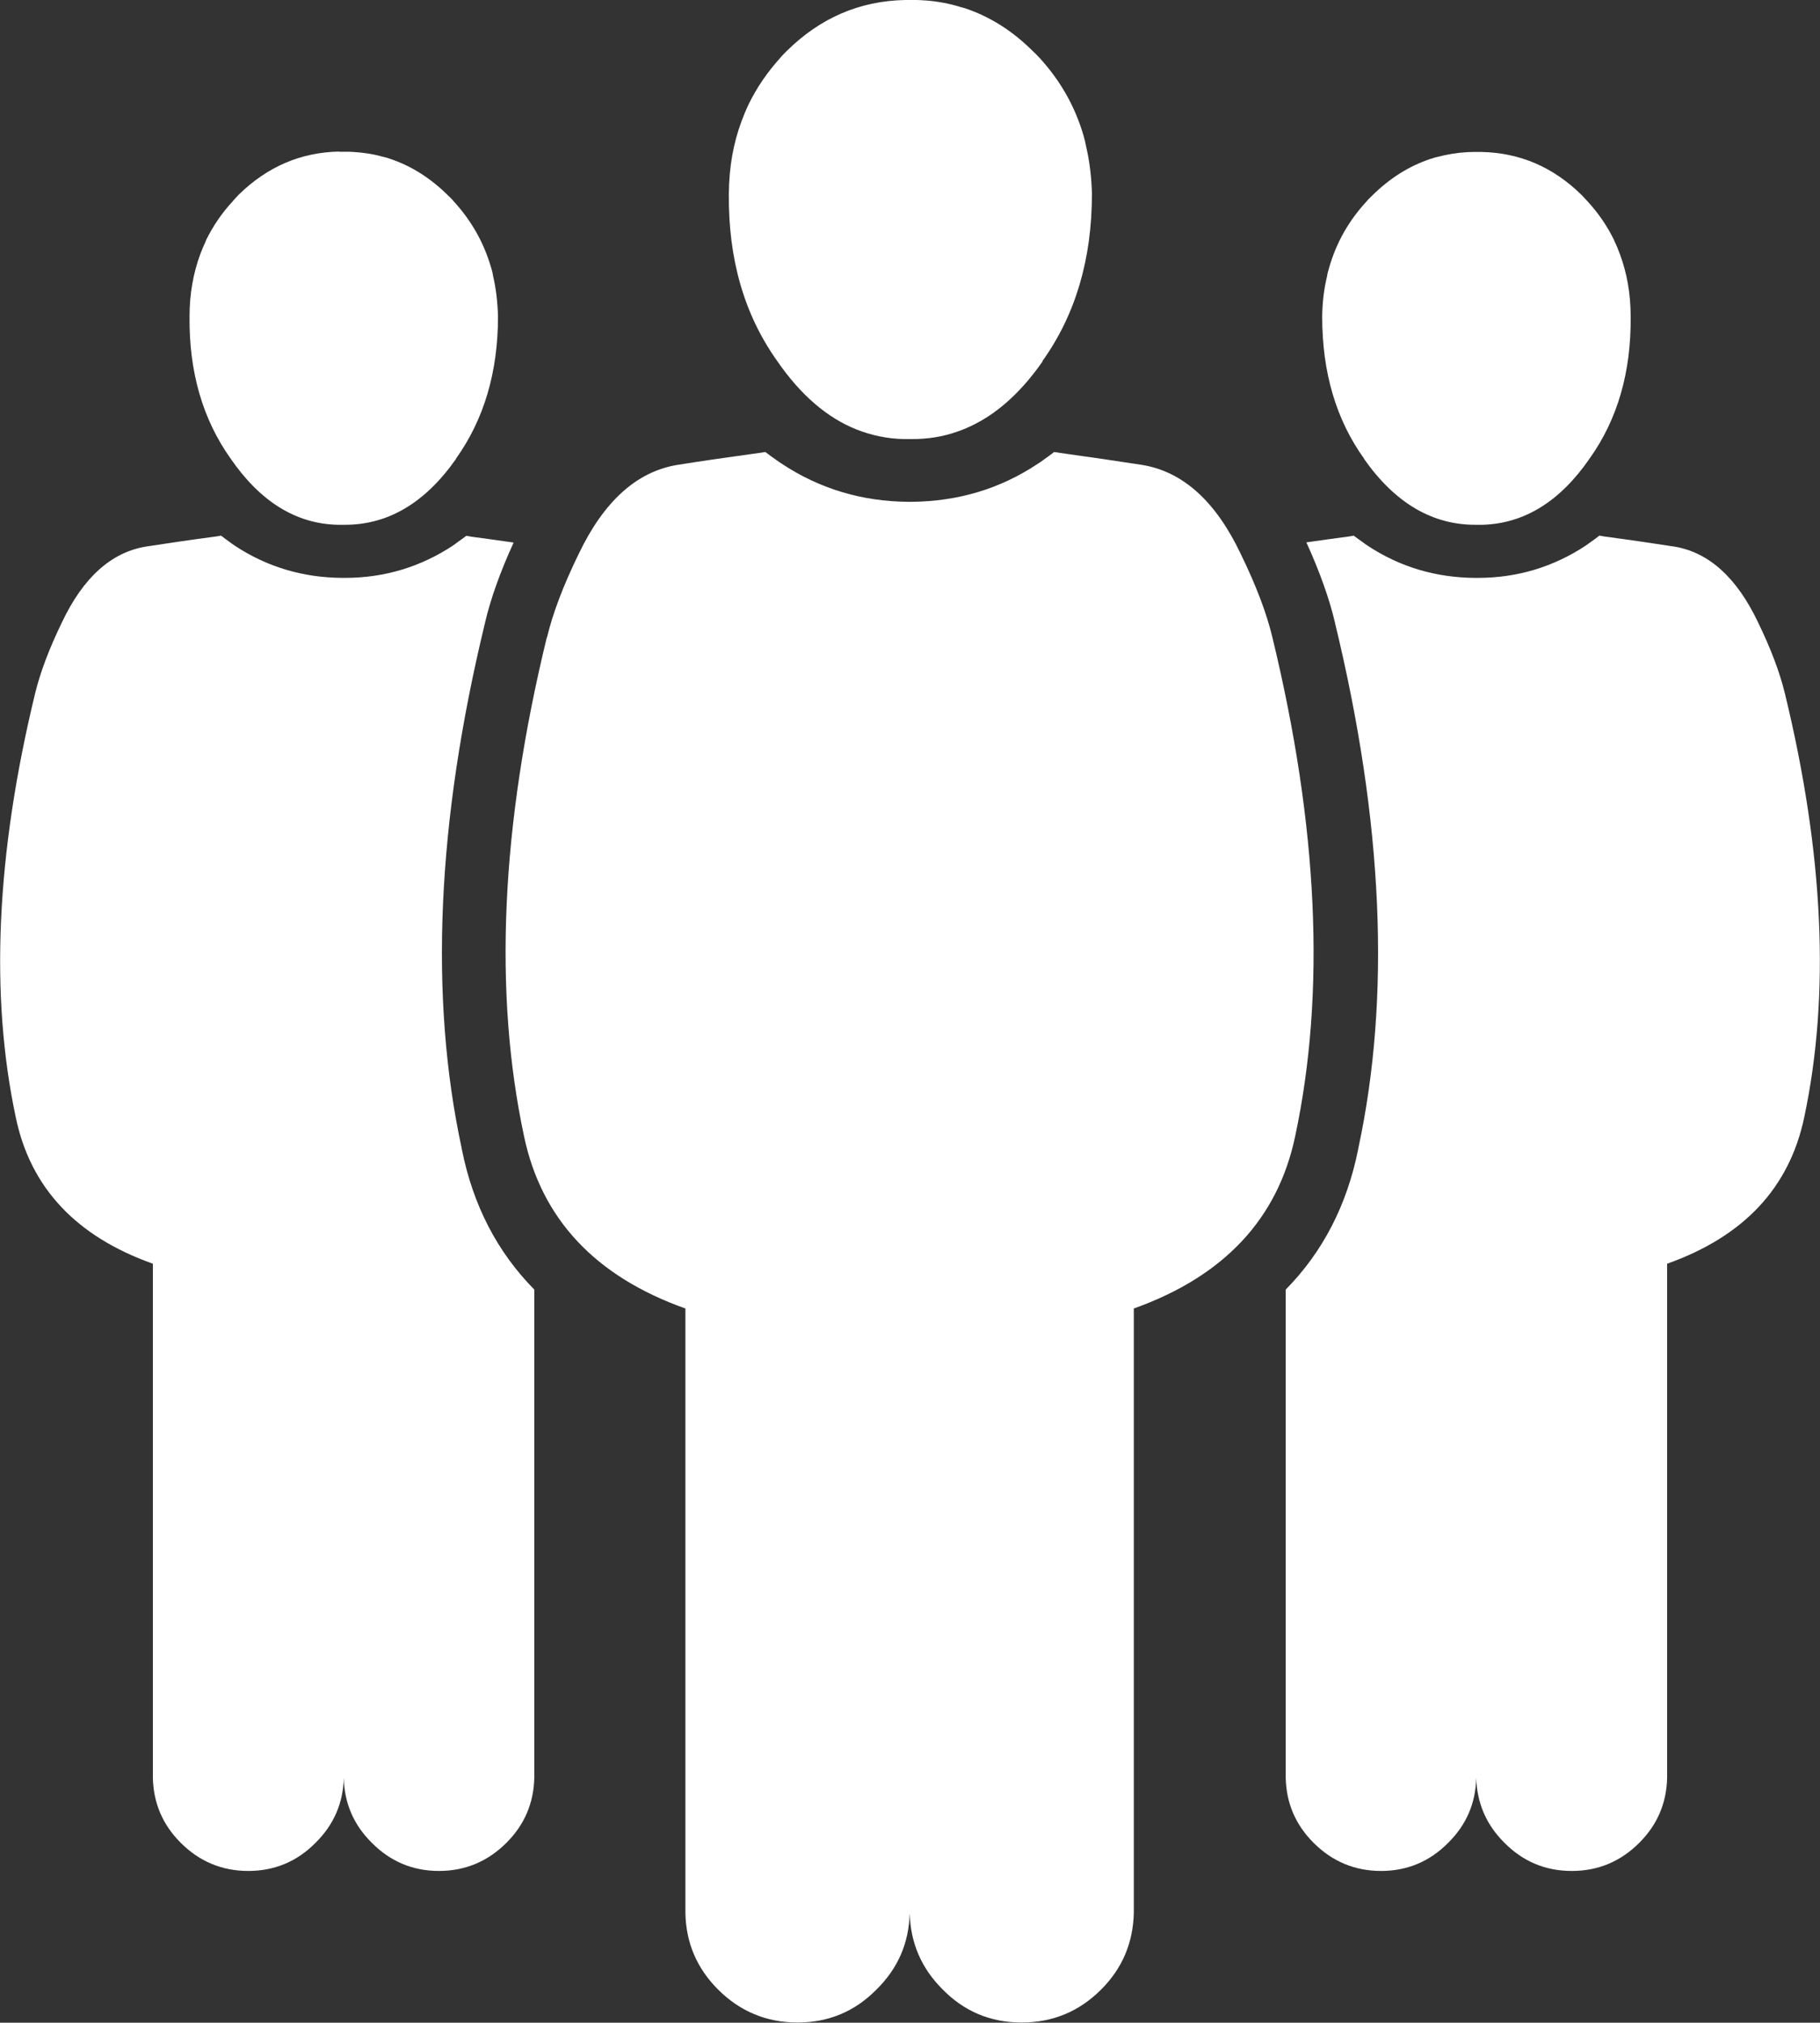
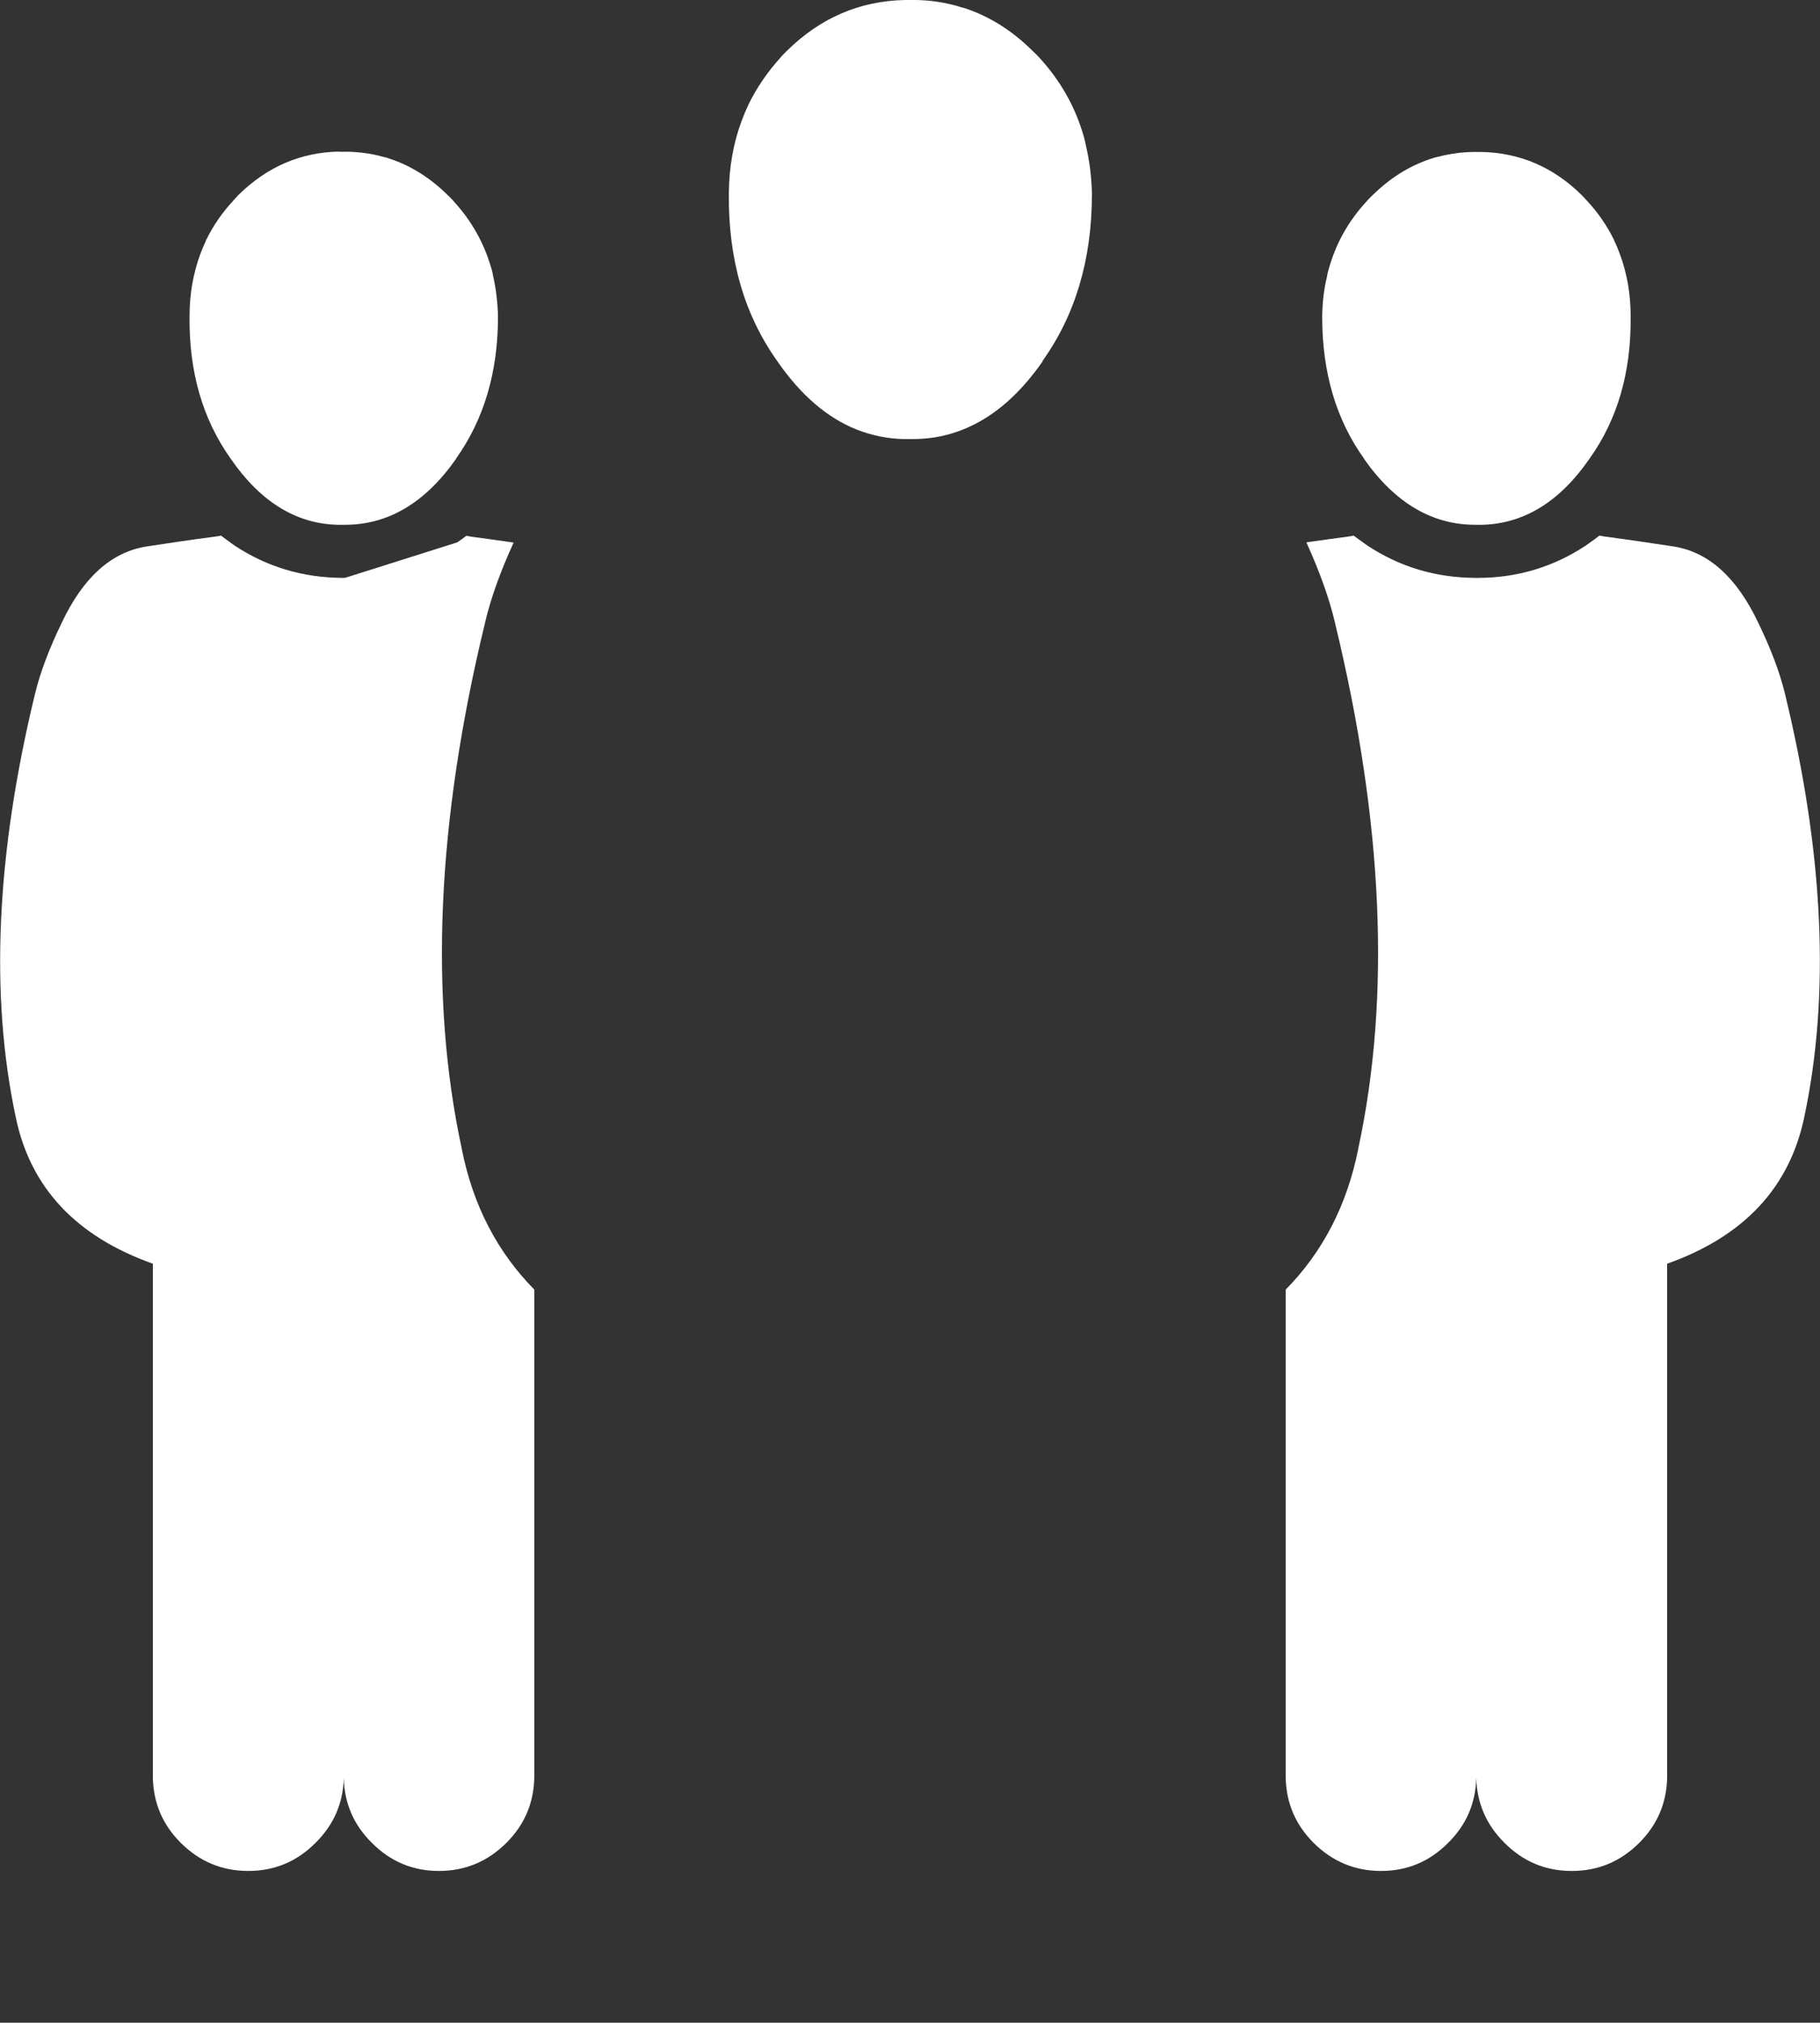
<svg xmlns="http://www.w3.org/2000/svg" id="Layer_2" viewBox="0 0 94.29 104.76">
  <rect x="0" y="0" width="94.29" height="104.76" fill="#333333" stroke="none" />
  <defs>
    <style>.cls-1{fill:#fff;fill-rule:evenodd;}</style>
  </defs>
  <g id="_ÎÓÈ_1">
    <g>
      <path class="cls-1" d="M83.14,27.79c1.3,.17,2.5,.35,3.61,.52,1.79,.3,3.23,1.61,4.33,3.92,.67,1.38,1.13,2.61,1.39,3.68,2.02,8.31,2.35,15.63,1,21.97-.77,3.64-3.13,6.16-7.1,7.57v26.63c-.03,1.31-.51,2.43-1.44,3.36-.97,.97-2.13,1.46-3.5,1.46-1.37,0-2.53-.49-3.49-1.46-.94-.93-1.42-2.05-1.46-3.36-.03,1.31-.51,2.43-1.45,3.36-.96,.97-2.12,1.46-3.48,1.46-1.36,0-2.53-.49-3.5-1.46-.93-.93-1.41-2.05-1.44-3.36v-25.29c1.92-1.95,3.17-4.37,3.75-7.25,0-.02,0-.04,.01-.06,1.69-7.85,1.29-16.91-1.2-27.19,0-.01,0-.03-.01-.05h0c-.29-1.23-.78-2.61-1.48-4.15,.69-.1,1.42-.2,2.17-.3,.09-.01,.19-.03,.28-.05,.16,.12,.31,.23,.47,.34,.08,.06,.16,.12,.25,.18,1.67,1.1,3.53,1.66,5.59,1.67h.12c2.05,0,3.92-.57,5.59-1.67,.08-.06,.17-.12,.25-.18,.16-.11,.31-.22,.46-.34,.1,.02,.19,.03,.29,.05Z" />
      <path class="cls-1" d="M82.19,10.36l.03,.04c.58,.62,1.04,1.3,1.4,2.03,0,.02,.01,.04,.02,.06,.11,.22,.2,.45,.29,.69,.36,.98,.55,2.04,.55,3.2v.02c.03,2.87-.68,5.32-2.12,7.34-1.54,2.24-3.4,3.38-5.56,3.44-.03,0-.06,0-.09,0h-.22c-2.27,.02-4.21-1.12-5.82-3.41h0s.01,0,.01,0c-1.46-2.03-2.18-4.48-2.18-7.36v-.02c.01-.73,.09-1.42,.25-2.07,.01-.07,.02-.14,.04-.21,.02-.08,.05-.17,.07-.25,.37-1.29,1.02-2.44,1.95-3.44l.03-.04c.08-.08,.16-.17,.25-.25,.91-.9,1.91-1.53,3.02-1.9,.07-.02,.15-.04,.22-.07,.04-.01,.09-.02,.13-.03,.5-.13,1.01-.22,1.55-.25,.11,0,.22-.01,.34-.01,.05,0,.11,0,.16,0h.01c.07,0,.15,0,.22,0,2,.04,3.73,.78,5.21,2.24,.09,.09,.17,.18,.25,.27Z" />
-       <path class="cls-1" d="M28.34,33.01c.3-1.26,.85-2.7,1.64-4.32,1.3-2.72,3-4.26,5.1-4.61h0c1.31-.21,2.72-.41,4.24-.62,.11-.02,.22-.03,.33-.05,.18,.14,.36,.27,.55,.4,.1,.07,.19,.14,.29,.2,1.96,1.3,4.15,1.96,6.57,1.98h.15c2.42-.02,4.61-.67,6.57-1.98,.1-.06,.2-.13,.29-.2,.18-.13,.37-.26,.54-.4,.11,.02,.22,.03,.33,.05,1.52,.21,2.94,.42,4.24,.62h0c2.11,.35,3.81,1.89,5.1,4.61,.79,1.62,1.34,3.06,1.64,4.32,2.37,9.78,2.77,18.39,1.18,25.84-.9,4.28-3.69,7.25-8.36,8.92v31.32c-.04,1.54-.6,2.86-1.69,3.95-1.14,1.14-2.51,1.71-4.12,1.71s-2.97-.57-4.09-1.71c-1.1-1.09-1.67-2.41-1.71-3.95-.04,1.54-.61,2.86-1.72,3.95-1.12,1.14-2.49,1.71-4.09,1.71s-2.98-.57-4.12-1.71c-1.09-1.09-1.66-2.41-1.69-3.95v-31.32c-4.67-1.66-7.46-4.64-8.36-8.92-1.59-7.45-1.2-16.07,1.18-25.84Z" />
      <path class="cls-1" d="M49.71,.35c.09,.02,.17,.05,.26,.07,1.3,.43,2.48,1.17,3.55,2.24,.1,.09,.2,.19,.29,.29l.04,.04c1.09,1.19,1.85,2.53,2.29,4.05,.03,.1,.05,.2,.08,.31,.02,.08,.03,.16,.05,.24,.18,.77,.28,1.59,.3,2.44v.02c0,3.39-.86,6.27-2.57,8.66h.02c-1.28,1.84-2.74,3.05-4.38,3.63-.78,.28-1.6,.41-2.46,.4h-.27s-.06,0-.1,0c-.85-.02-1.65-.19-2.42-.49-1.54-.61-2.92-1.8-4.13-3.56-1.7-2.39-2.53-5.26-2.5-8.64v-.02c.01-1.36,.23-2.61,.66-3.76,.1-.27,.21-.54,.34-.81,0-.02,.02-.05,.03-.07,.42-.86,.97-1.66,1.64-2.4l.03-.04c.1-.11,.2-.21,.3-.31C42.49,.93,44.53,.05,46.88,0c.08,0,.17,0,.25,0h.01c.06,0,.12,0,.19,0,.13,0,.27,0,.4,.01,.63,.03,1.24,.13,1.82,.29,.05,.02,.1,.03,.15,.04Z" />
      <path class="cls-1" d="M17.57,7.86c.07,0,.15,0,.22,0h.01c.05,0,.11,0,.16,0,.12,0,.23,0,.34,.01,.53,.03,1.05,.11,1.54,.25,.04,.01,.09,.02,.13,.03,.07,.02,.15,.04,.22,.07,1.1,.36,2.11,1,3.02,1.9,.08,.08,.17,.16,.25,.25l.03,.04c.93,1.01,1.58,2.16,1.95,3.44,.03,.08,.05,.17,.07,.25,.01,.07,.03,.14,.04,.21,.15,.66,.23,1.35,.25,2.07v.02c0,2.88-.73,5.33-2.18,7.36h.01c-1.61,2.3-3.55,3.44-5.82,3.42h-.22s-.06,0-.09,0c-2.17-.05-4.02-1.2-5.56-3.44-1.44-2.03-2.15-4.48-2.12-7.34v-.02c0-1.15,.19-2.22,.55-3.2,.09-.24,.18-.46,.29-.69,0-.02,.01-.04,.02-.06,.36-.73,.82-1.41,1.4-2.03l.03-.04c.08-.09,.17-.18,.25-.27,1.48-1.45,3.21-2.2,5.21-2.24Z" />
-       <path class="cls-1" d="M23.69,28.09c.16-.11,.31-.22,.47-.34,.09,.02,.19,.03,.28,.05,.75,.1,1.48,.2,2.17,.3-.7,1.53-1.19,2.91-1.48,4.14h0s0,.04-.01,.05c-2.49,10.28-2.89,19.34-1.2,27.19,0,.02,0,.04,.01,.06,.58,2.89,1.83,5.3,3.75,7.25v25.29c-.03,1.31-.51,2.43-1.44,3.36-.97,.97-2.14,1.46-3.5,1.46-1.36,0-2.52-.49-3.48-1.46-.94-.93-1.42-2.05-1.45-3.36-.03,1.31-.52,2.43-1.46,3.36-.96,.97-2.12,1.46-3.49,1.46-1.36,0-2.53-.49-3.5-1.46-.93-.93-1.41-2.05-1.44-3.36v-26.63c-3.97-1.41-6.34-3.93-7.1-7.57-1.35-6.33-1.02-13.65,1-21.97,.26-1.07,.72-2.3,1.39-3.68,1.1-2.32,2.55-3.62,4.34-3.92,1.11-.17,2.31-.35,3.61-.52,.1-.01,.19-.03,.29-.05,.15,.12,.31,.23,.46,.34,.08,.06,.16,.12,.25,.18,1.67,1.1,3.53,1.66,5.59,1.67h.12c2.05,0,3.92-.57,5.59-1.67,.08-.06,.17-.12,.25-.18Z" />
+       <path class="cls-1" d="M23.69,28.09c.16-.11,.31-.22,.47-.34,.09,.02,.19,.03,.28,.05,.75,.1,1.48,.2,2.17,.3-.7,1.53-1.19,2.91-1.48,4.14h0s0,.04-.01,.05c-2.49,10.28-2.89,19.34-1.2,27.19,0,.02,0,.04,.01,.06,.58,2.89,1.83,5.3,3.75,7.25v25.29c-.03,1.31-.51,2.43-1.44,3.36-.97,.97-2.14,1.46-3.5,1.46-1.36,0-2.52-.49-3.48-1.46-.94-.93-1.42-2.05-1.45-3.36-.03,1.31-.52,2.43-1.46,3.36-.96,.97-2.12,1.46-3.49,1.46-1.36,0-2.53-.49-3.5-1.46-.93-.93-1.41-2.05-1.44-3.36v-26.63c-3.97-1.41-6.34-3.93-7.1-7.57-1.35-6.33-1.02-13.65,1-21.97,.26-1.07,.72-2.3,1.39-3.68,1.1-2.32,2.55-3.62,4.34-3.92,1.11-.17,2.31-.35,3.61-.52,.1-.01,.19-.03,.29-.05,.15,.12,.31,.23,.46,.34,.08,.06,.16,.12,.25,.18,1.67,1.1,3.53,1.66,5.59,1.67h.12Z" />
    </g>
  </g>
</svg>